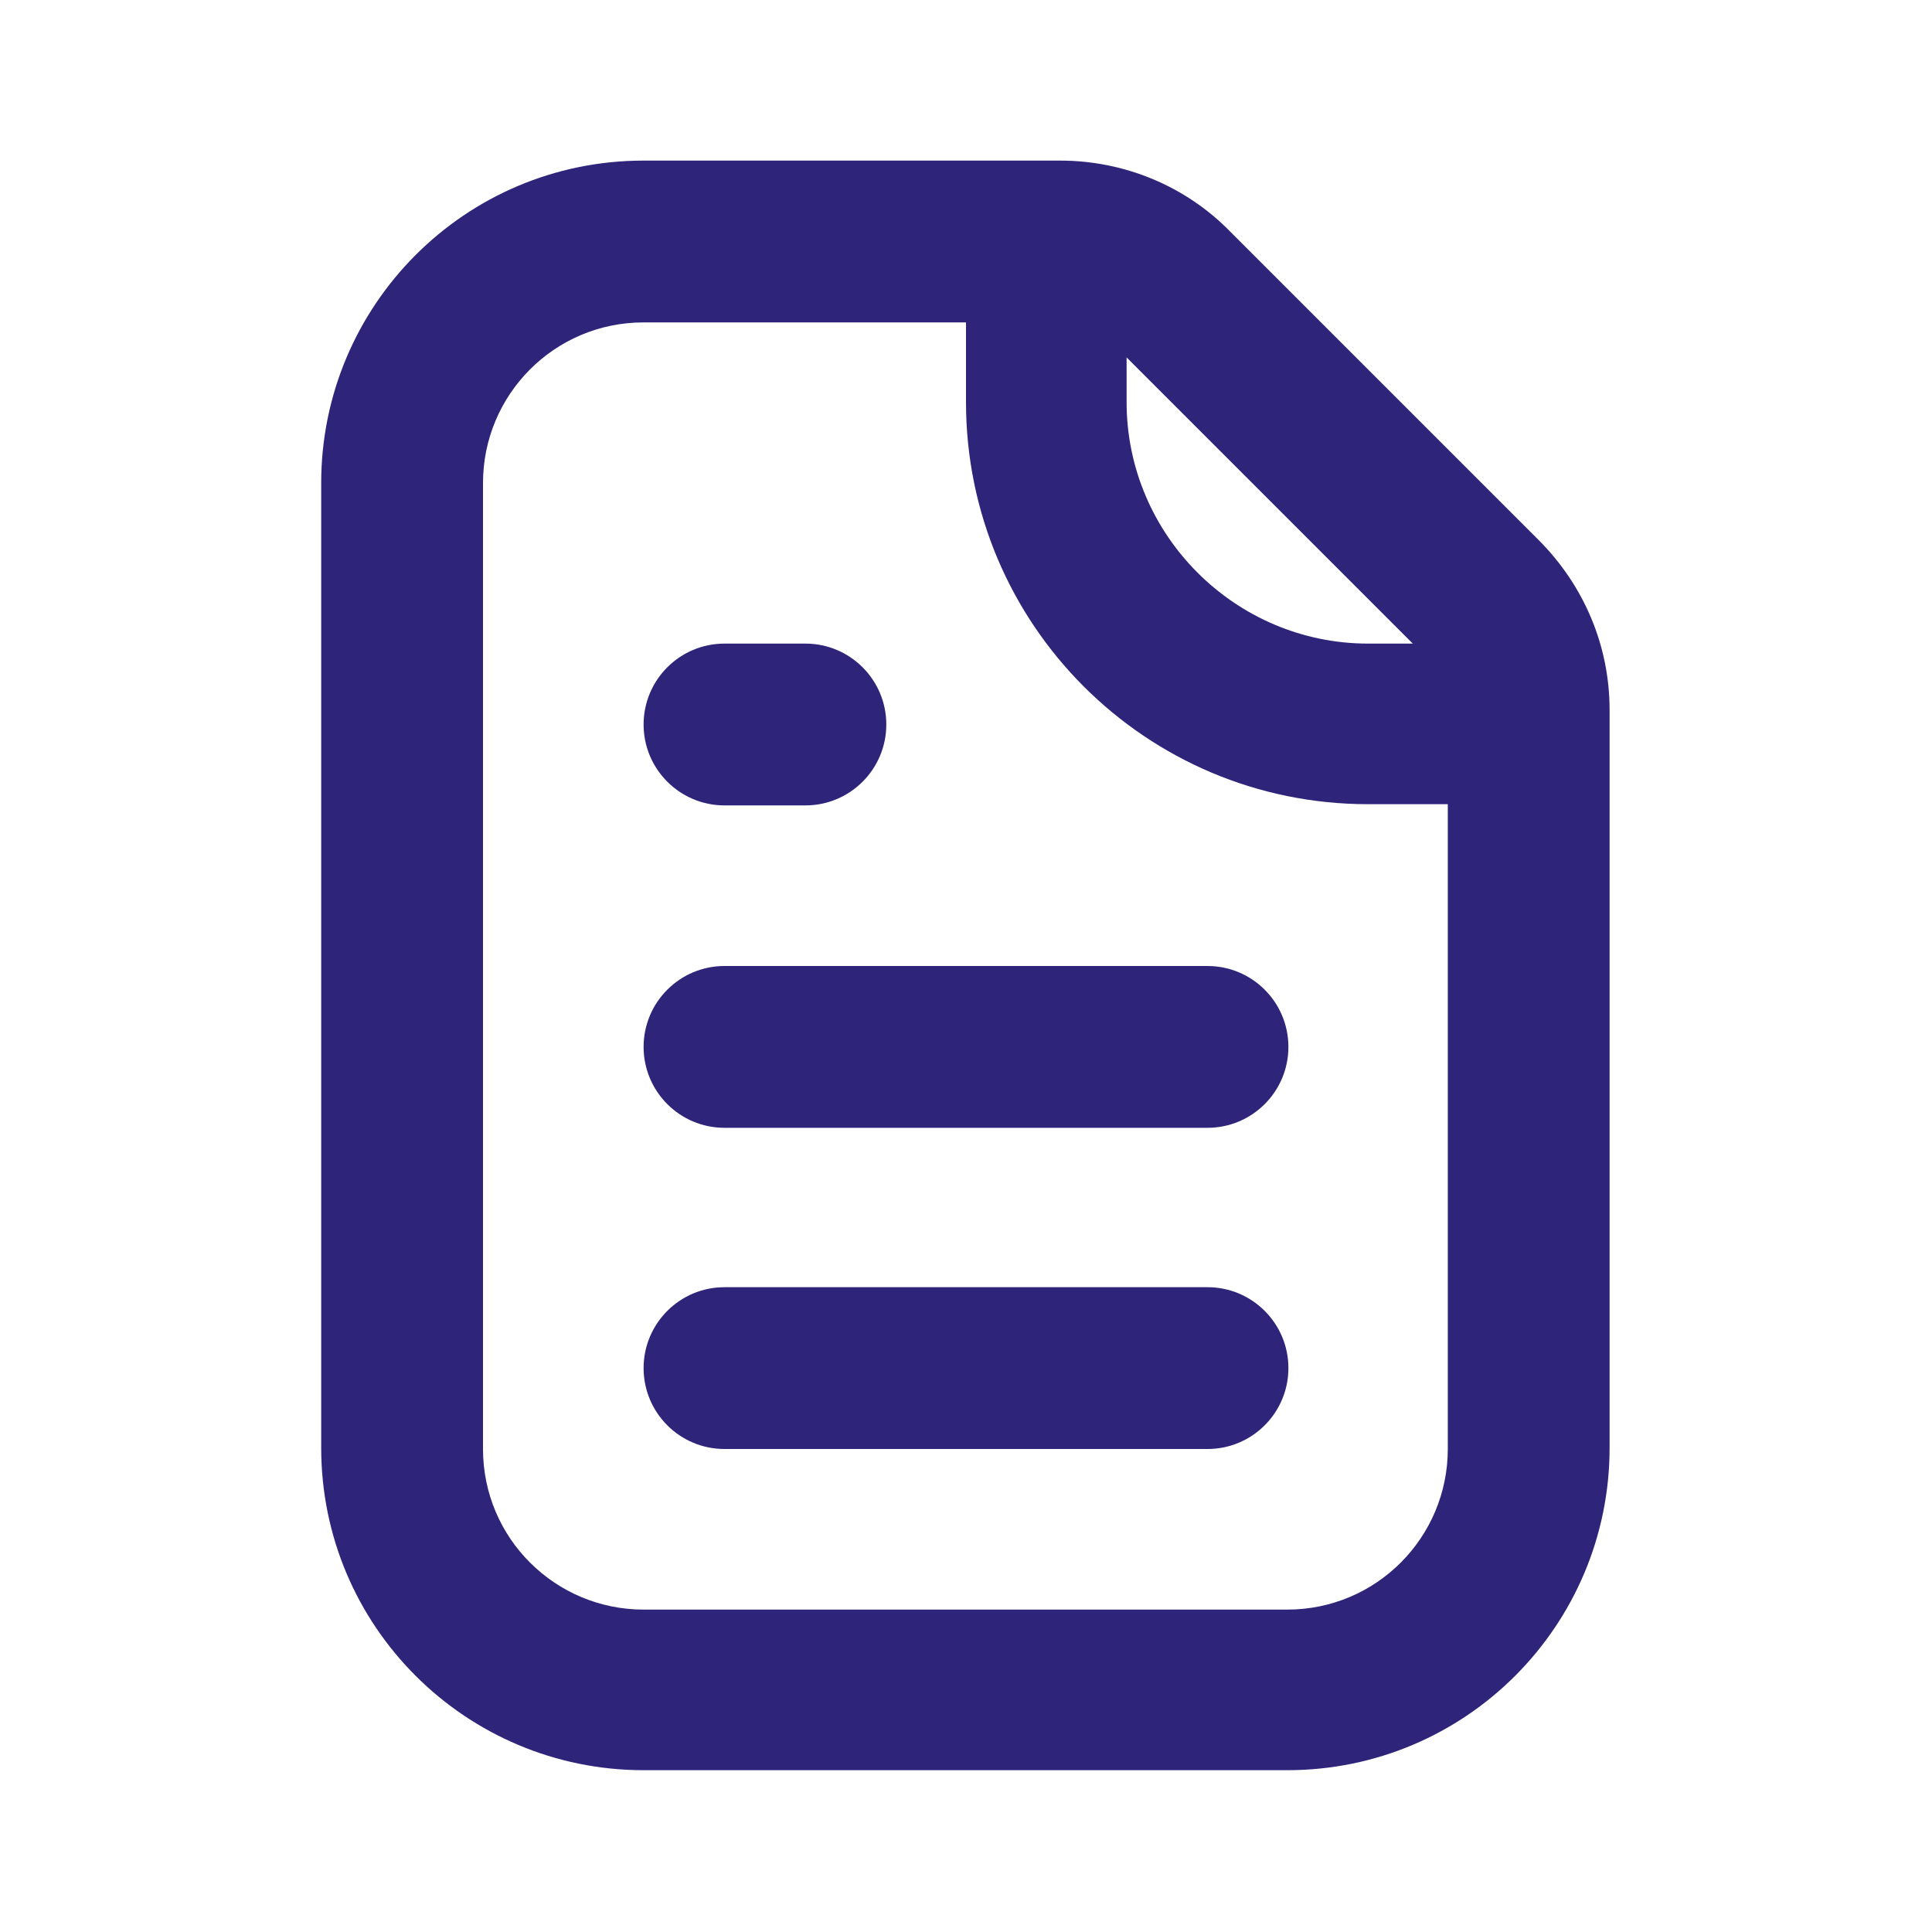
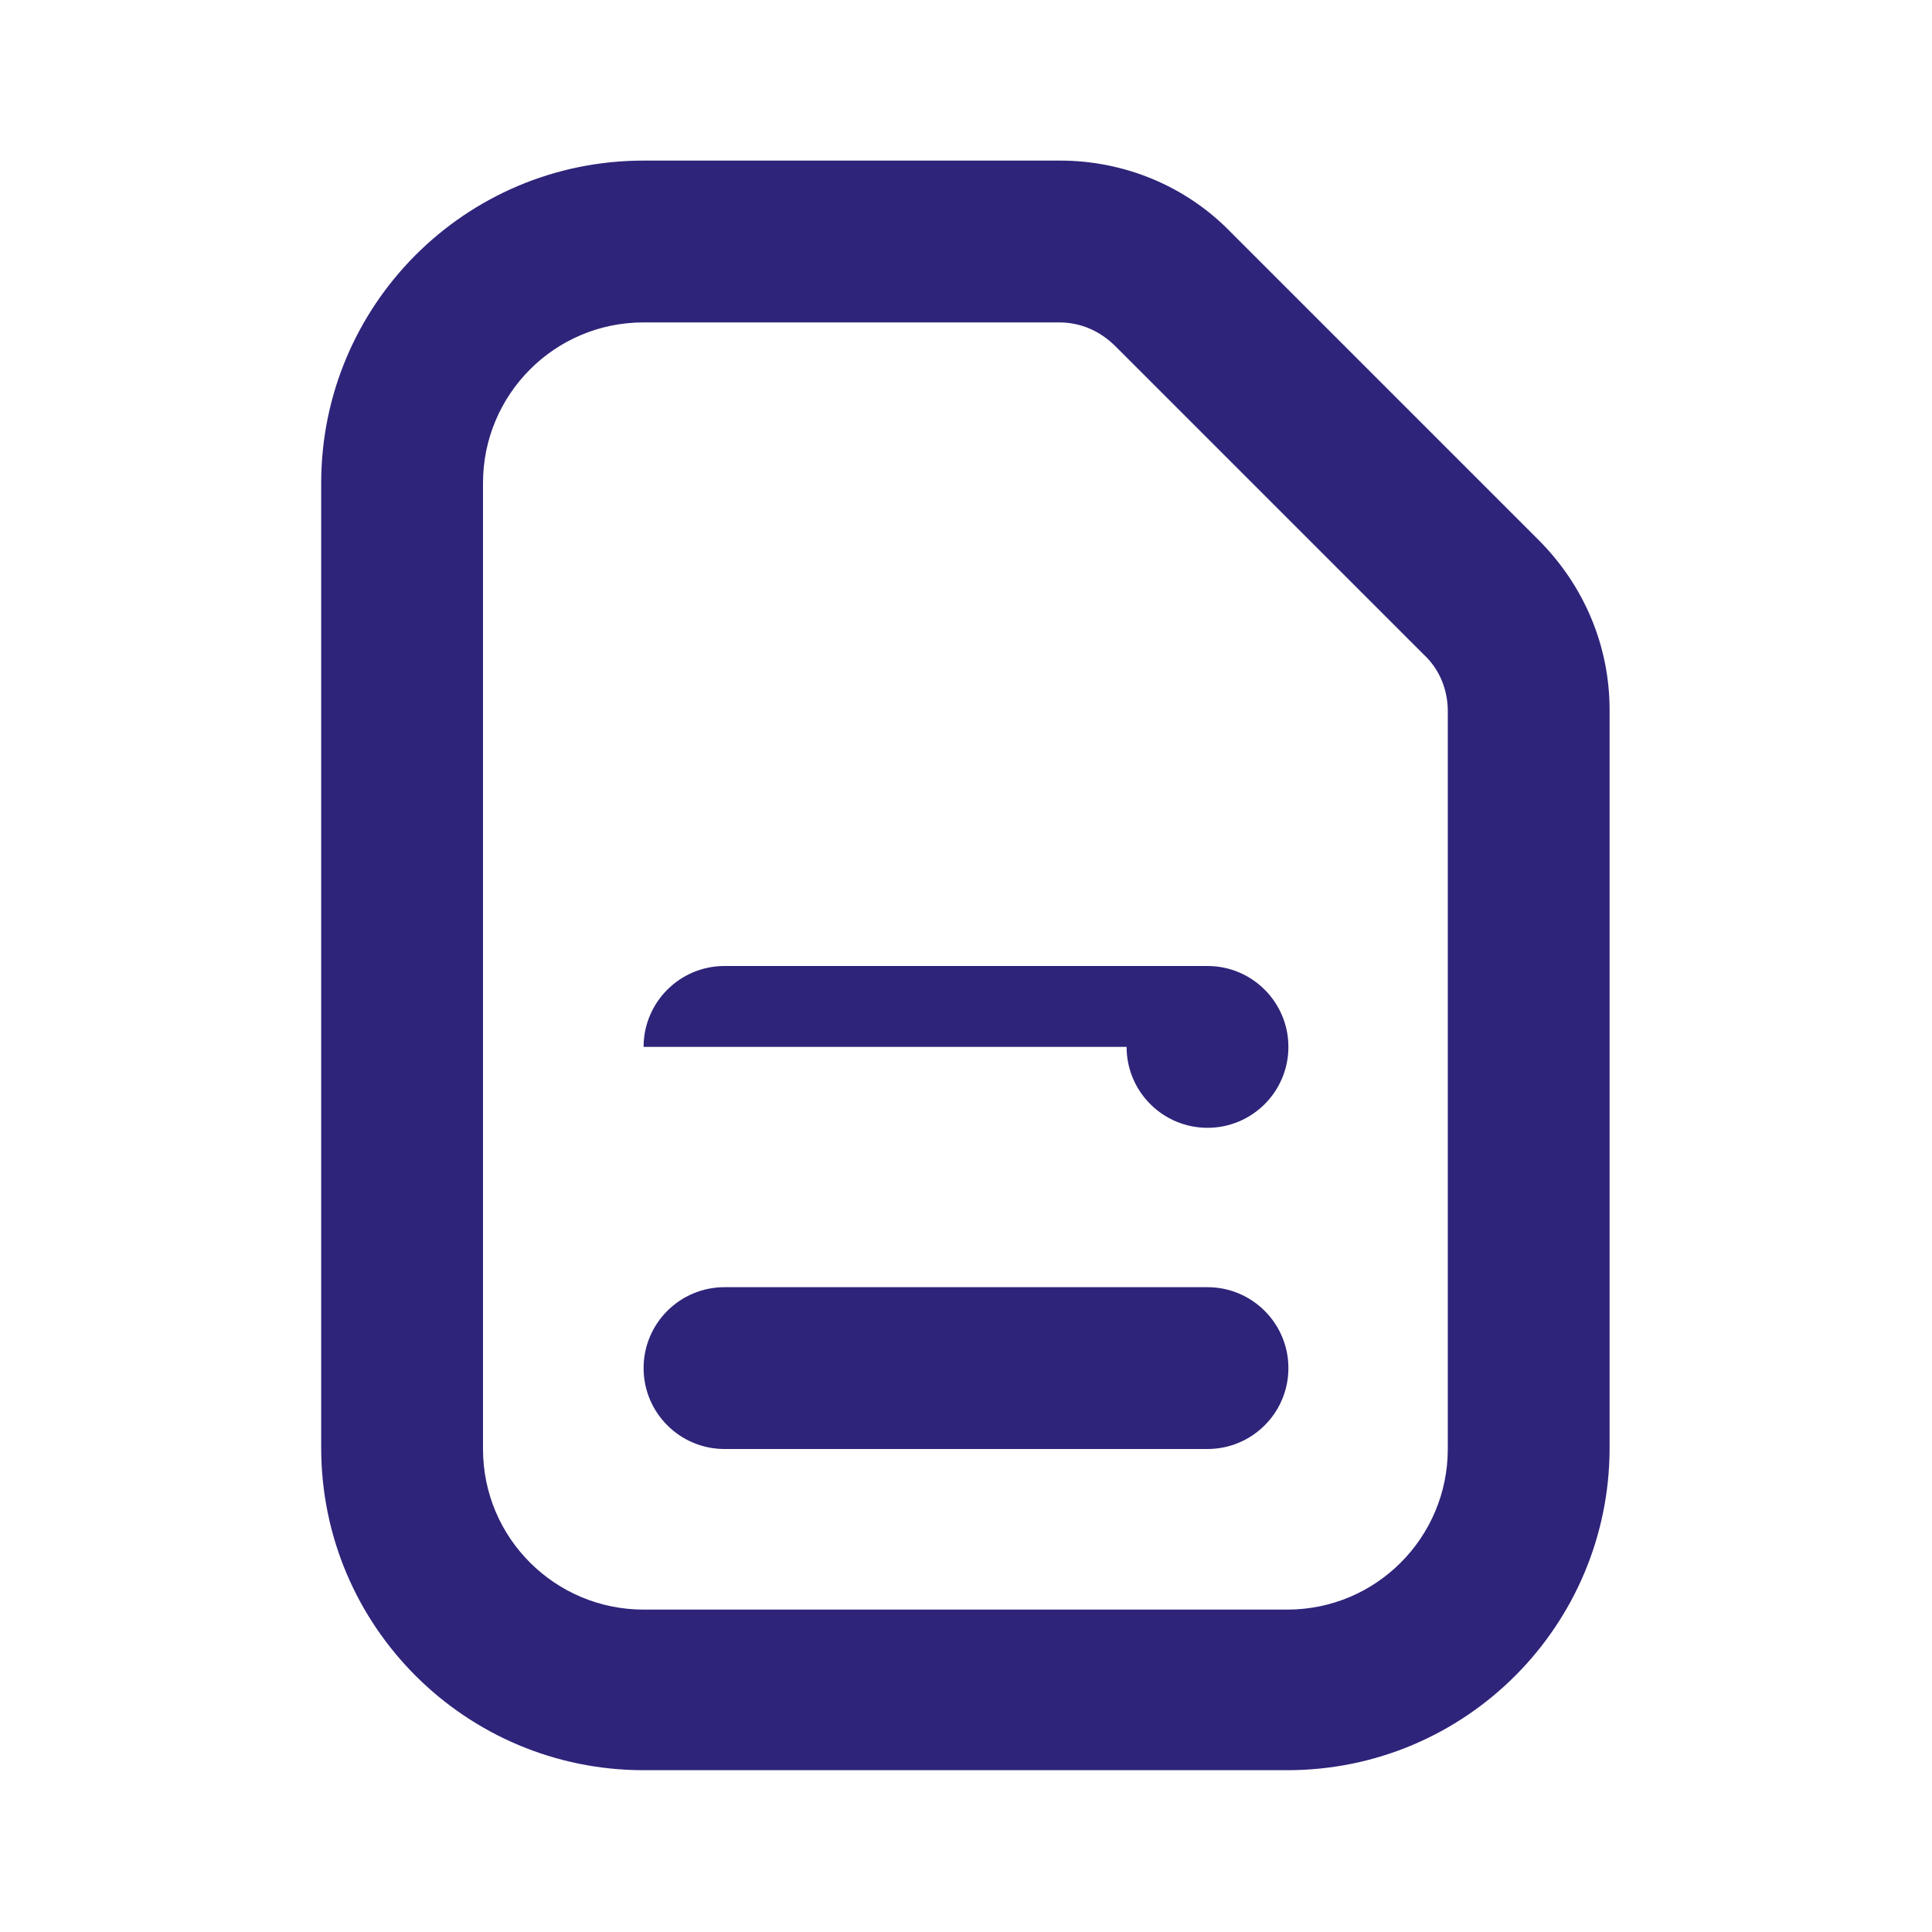
<svg xmlns="http://www.w3.org/2000/svg" id="Calque_1" viewBox="0 0 16 16">
  <defs>
    <style>.cls-1{fill:#2e247a;fill-rule:evenodd;stroke-width:0px;}</style>
  </defs>
  <path class="cls-1" d="m5.33,11.33c0-.37.3-.67.67-.67h4c.37,0,.67.3.67.67s-.3.67-.67.67h-4c-.37,0-.67-.3-.67-.67Z" />
-   <path class="cls-1" d="m5.33,8.67c0-.37.3-.67.67-.67h4c.37,0,.67.3.67.67s-.3.67-.67.67h-4c-.37,0-.67-.3-.67-.67Z" />
-   <path class="cls-1" d="m5.33,6c0-.37.3-.67.67-.67h.67c.37,0,.67.3.67.67s-.3.67-.67.67h-.67c-.37,0-.67-.3-.67-.67Z" />
+   <path class="cls-1" d="m5.33,8.67c0-.37.3-.67.67-.67h4c.37,0,.67.3.67.67s-.3.67-.67.67c-.37,0-.67-.3-.67-.67Z" />
  <path class="cls-1" d="m5.33,2.67c-.74,0-1.33.6-1.33,1.33v8c0,.74.6,1.33,1.33,1.33h5.33c.74,0,1.33-.6,1.33-1.33v-6.11c0-.18-.07-.35-.2-.47l-2.55-2.55c-.13-.13-.29-.2-.47-.2h-3.45Zm-2.67,1.33c0-1.47,1.19-2.67,2.67-2.67h3.45c.53,0,1.04.21,1.41.59l2.55,2.55c.38.38.59.88.59,1.41v6.11c0,1.47-1.19,2.67-2.67,2.67h-5.33c-1.47,0-2.67-1.19-2.67-2.67V4Z" />
-   <path class="cls-1" d="m9.33,2v1.33c0,1.1.9,2,2,2h1.33v1.33h-1.33c-1.84,0-3.33-1.49-3.33-3.33v-1.33h1.33Z" />
</svg>